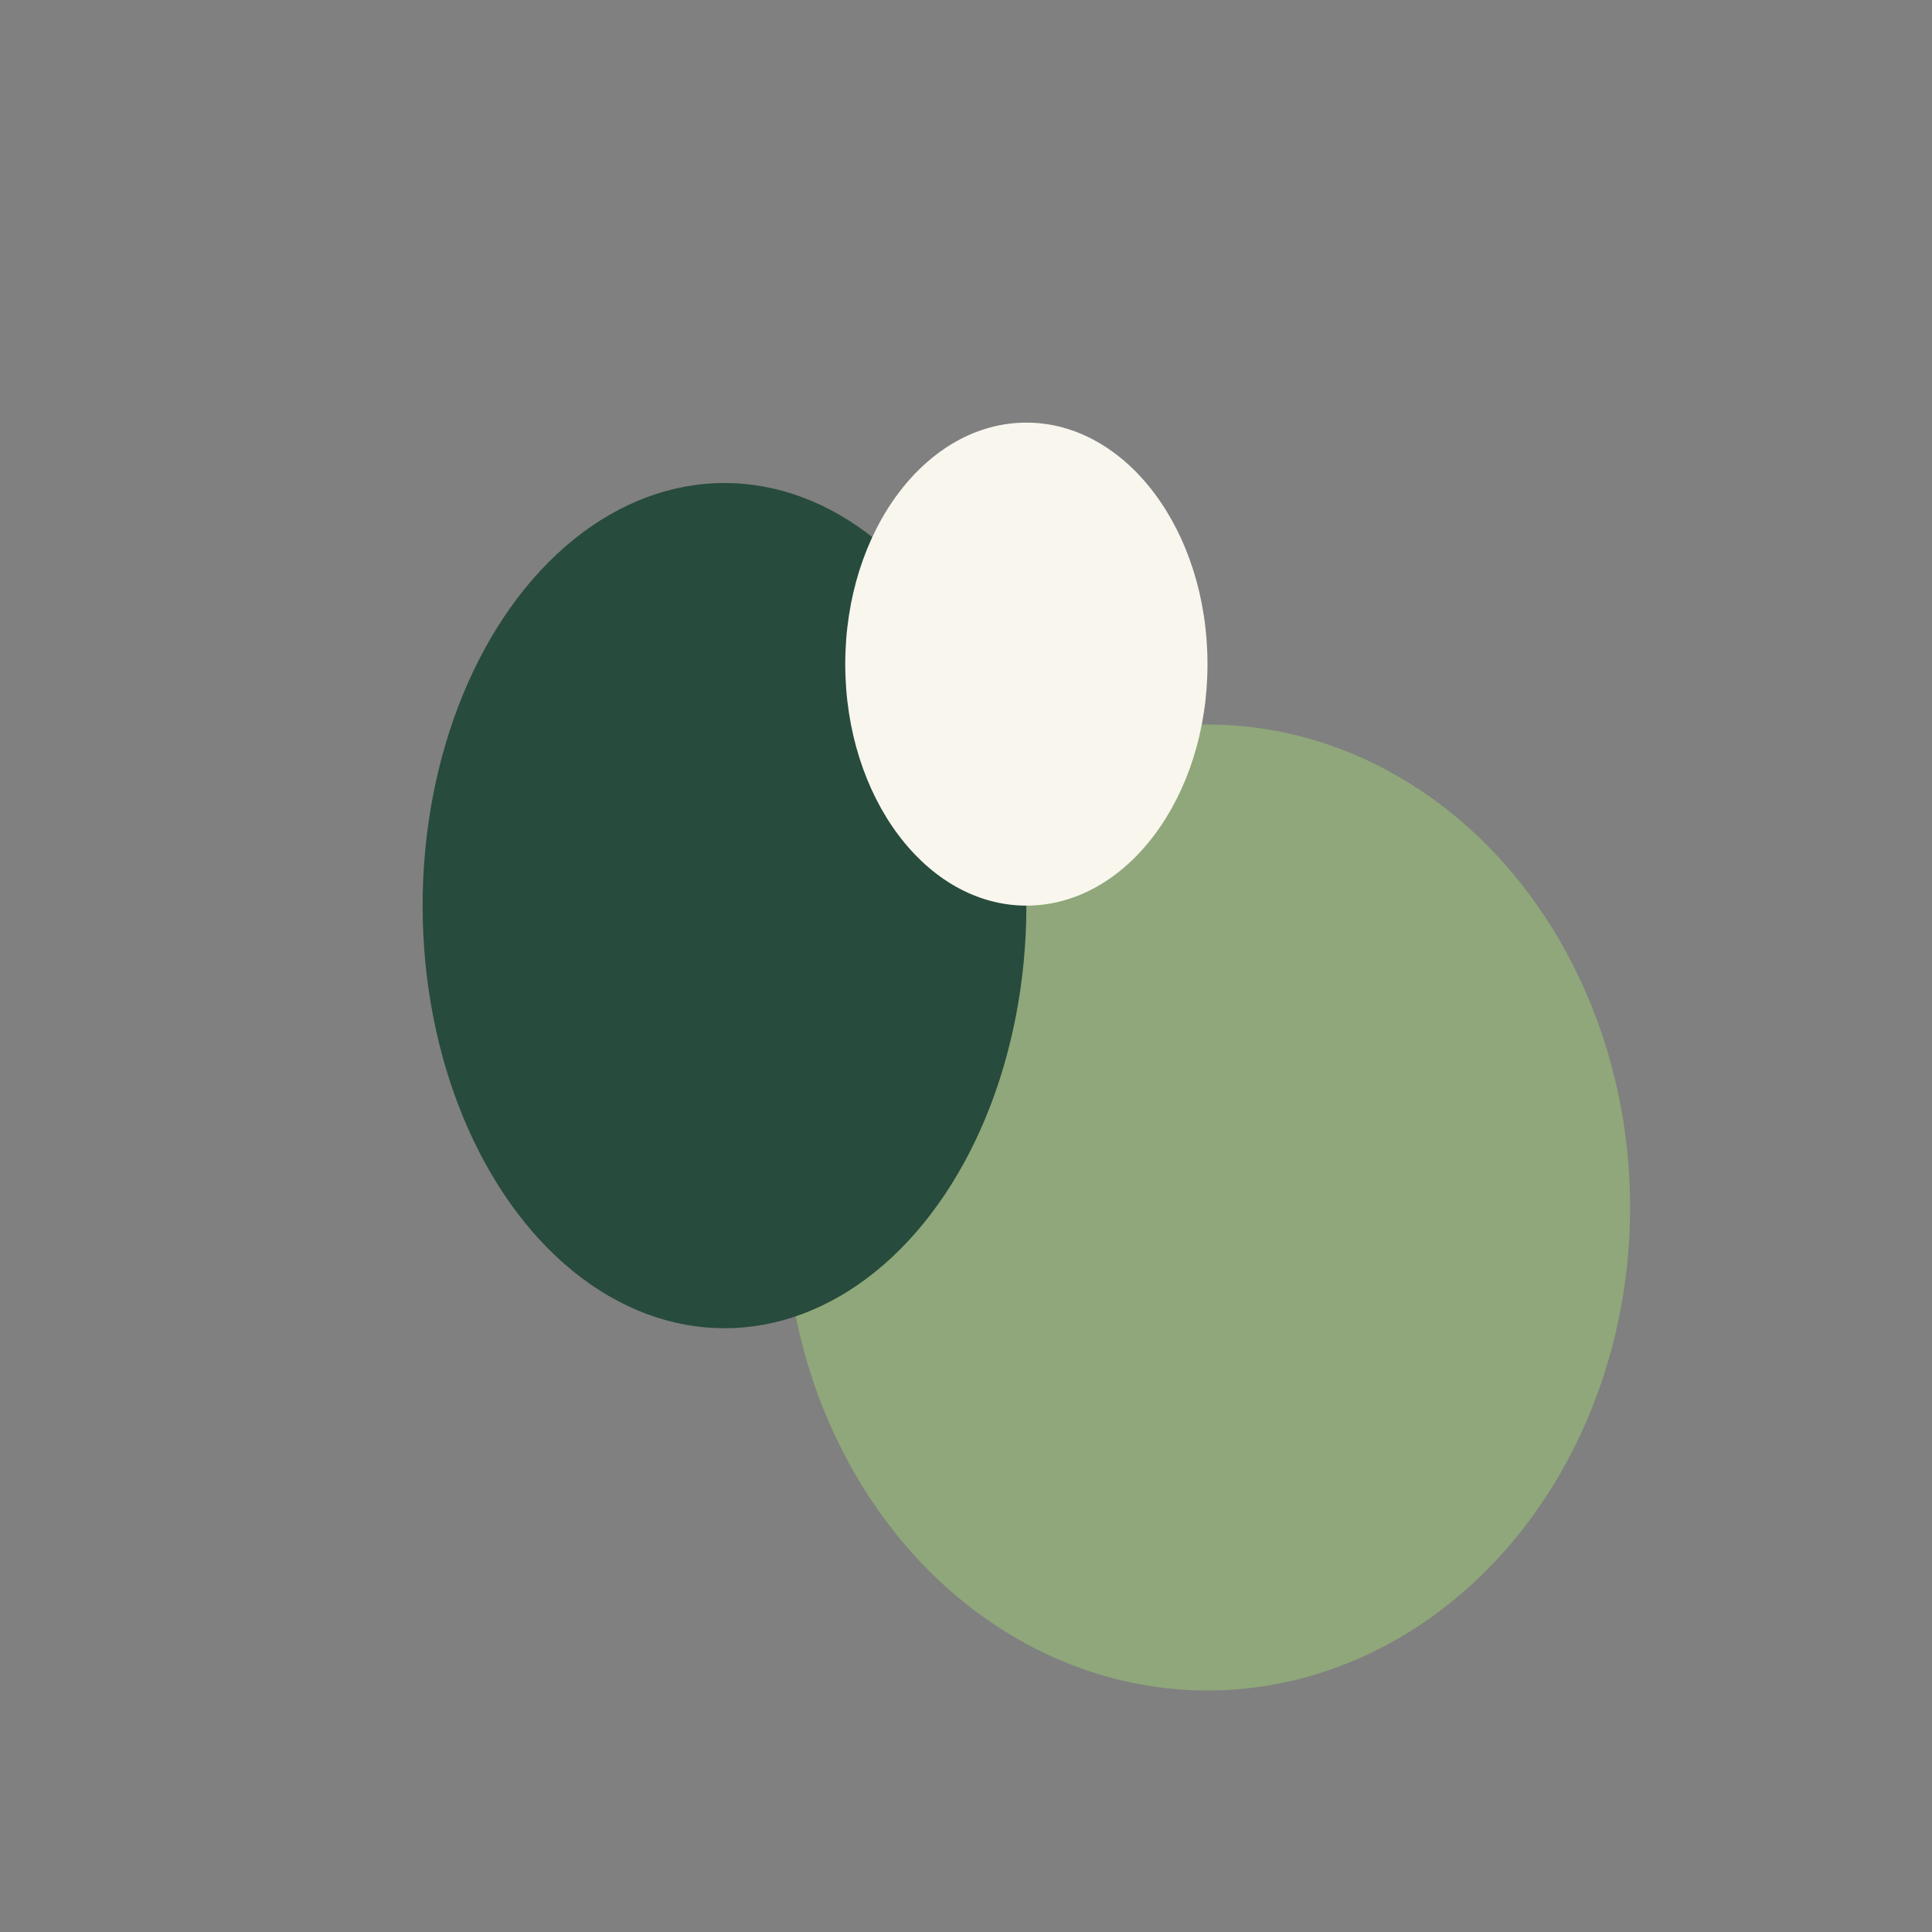
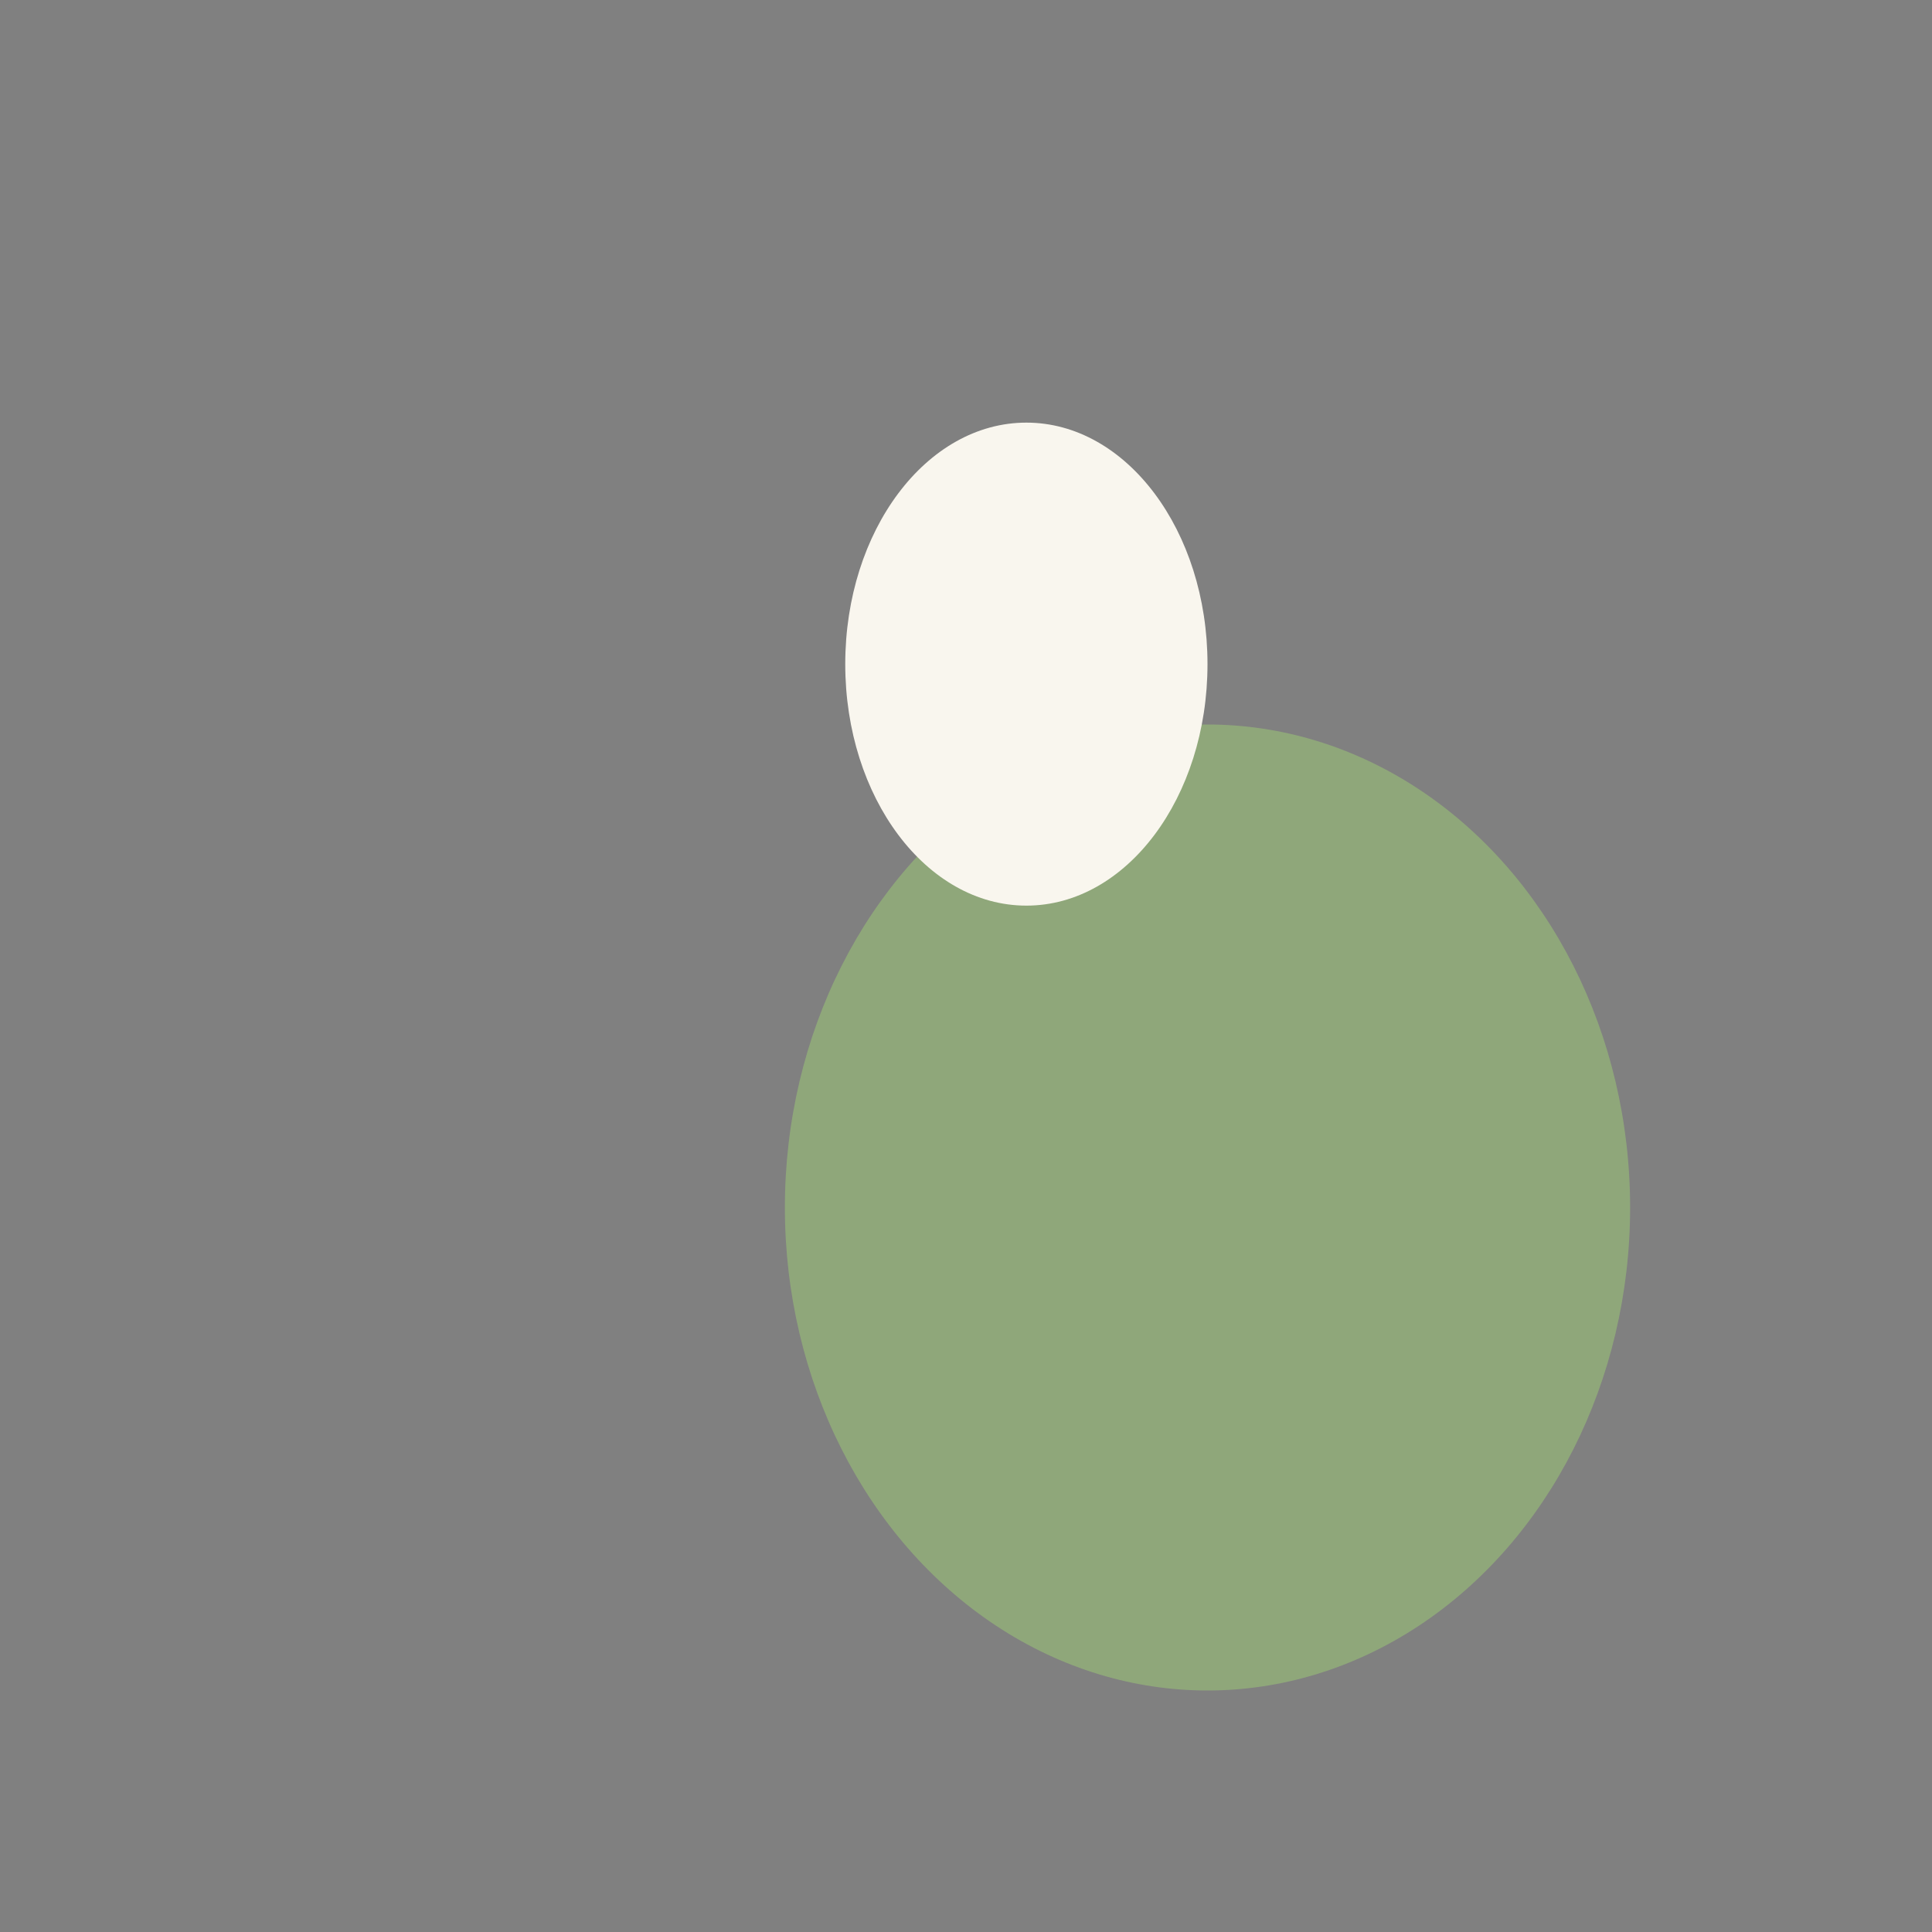
<svg xmlns="http://www.w3.org/2000/svg" width="32" height="32" viewBox="0 0 32 32">
  <rect x="0" y="0" width="32" height="32" fill="#808080" stroke="none" />
  <ellipse cx="20" cy="20" rx="7" ry="8" fill="#8FA77A" />
-   <ellipse cx="12" cy="15" rx="5" ry="7" fill="#274B3C" />
  <ellipse cx="17" cy="11" rx="3" ry="4" fill="#F9F6EE" />
</svg>